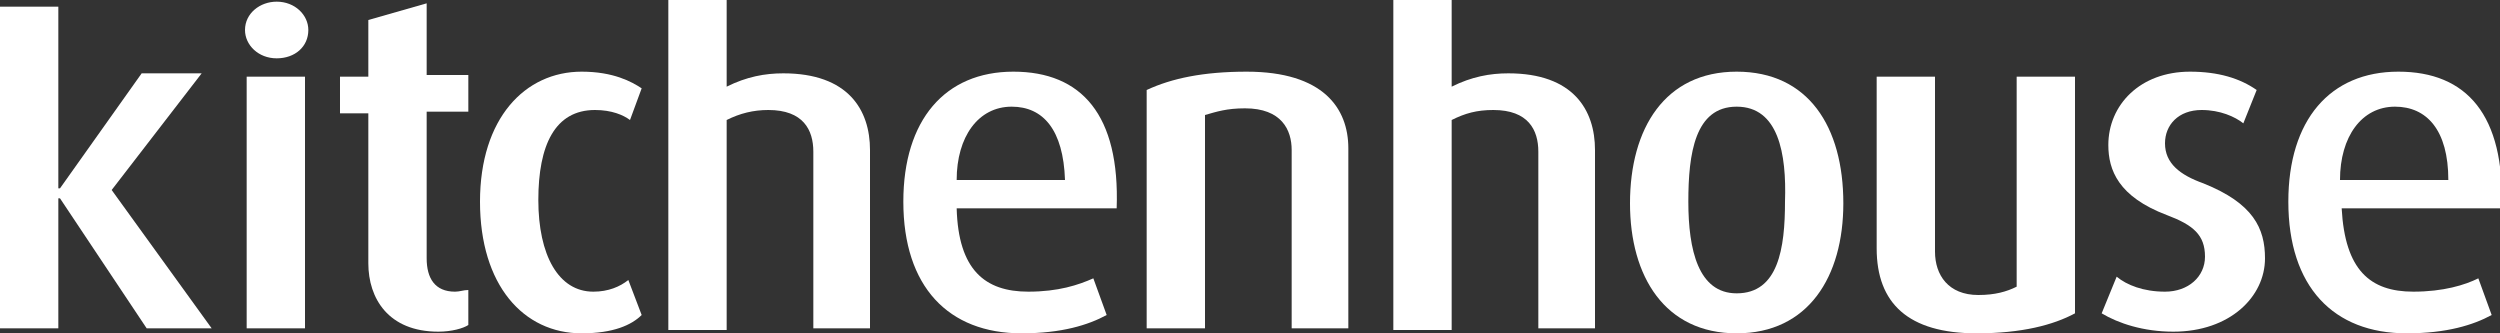
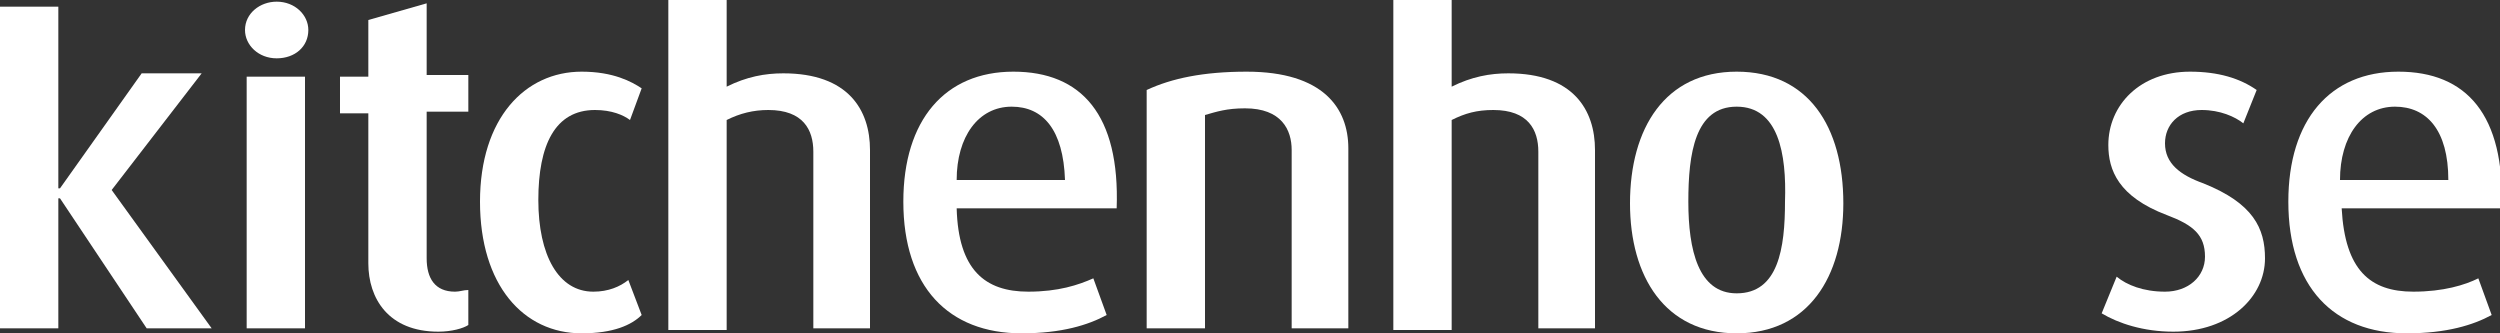
<svg xmlns="http://www.w3.org/2000/svg" version="1.1" id="編集モード" x="0px" y="0px" width="150px" height="20px" viewBox="0 0 150 20" style="enable-background:new 0 0 150 20;" xml:space="preserve">
  <rect x="0" y="0" width="150" height="20" fill="#333333" stroke="none" />
  <style type="text/css">
	.st0{fill:#FFFFFF;}
</style>
  <g>
    <path class="st0" d="M16.6,3.5c-1.1,0-1.9-0.8-1.9-1.7c0-1,0.9-1.7,1.9-1.7c1.1,0,1.9,0.8,1.9,1.7C18.5,2.8,17.7,3.5,16.6,3.5    M14.8,4.6h3.5v15.1h-3.5L14.8,4.6z" />
    <path class="st0" d="M26.3,19.9c-3,0-4.2-2-4.2-4.1v-9h-1.7V4.6h1.7V1.2l3.5-1v4.3h2.5v2.2h-2.5v8.8c0,1.2,0.5,2,1.7,2   c0.3,0,0.5-0.1,0.8-0.1v2.1C27.8,19.7,27.1,19.9,26.3,19.9" />
    <path class="st0" d="M34.9,20c-3.5,0-6.1-2.9-6.1-7.9s2.7-7.8,6.1-7.8c1.9,0,3,0.6,3.6,1l-0.7,1.9c-0.4-0.3-1.1-0.6-2.1-0.6   c-2.4,0-3.4,2.1-3.4,5.4s1.2,5.5,3.3,5.5c0.9,0,1.6-0.3,2.1-0.7l0.8,2.1C37.9,19.5,36.8,20,34.9,20" />
    <path class="st0" d="M48.8,19.7V9.1c0-1.3-0.6-2.5-2.7-2.5c-0.9,0-1.7,0.2-2.5,0.6v12.6h-3.5V0h3.5v5.2c1.2-0.6,2.3-0.8,3.4-0.8   c3.9,0,5.2,2.2,5.2,4.6v10.7H48.8z" />
    <path class="st0" d="M77.5,19.7V9c0-1.2-0.6-2.5-2.8-2.5c-1.1,0-1.7,0.2-2.4,0.4v12.8h-3.5V5.4c1.5-0.7,3.4-1.1,6-1.1   c4.6,0,6.1,2.2,6.1,4.6v10.8H77.5z" />
    <path class="st0" d="M92.3,19.7V9.1c0-1.3-0.6-2.5-2.7-2.5c-1,0-1.7,0.2-2.5,0.6v12.6h-3.5V0h3.5v5.2c1.2-0.6,2.3-0.8,3.4-0.8   c3.9,0,5.2,2.2,5.2,4.6v10.7H92.3z" />
    <path class="st0" d="M104.2,20c-4.3,0-6.4-3.4-6.4-7.8c0-4.5,2.1-7.9,6.4-7.9s6.4,3.3,6.4,7.9C110.6,16.6,108.5,20,104.2,20    M104.2,6.4c-2.5,0-2.9,2.8-2.9,5.7s0.6,5.5,2.9,5.5c2.5,0,2.9-2.7,2.9-5.5C107.2,9.2,106.7,6.4,104.2,6.4" />
-     <path class="st0" d="M118.6,20c-4.1,0-6-1.8-6-5.1V4.6h3.5v10.5c0,1.4,0.8,2.6,2.6,2.6c1,0,1.7-0.2,2.3-0.5V4.6h3.5v14.2   C123.2,19.5,121.3,20,118.6,20" />
    <path class="st0" d="M130.4,19.9c-1.8,0-3.3-0.5-4.3-1.1l0.9-2.2c0.6,0.5,1.6,0.9,2.9,0.9c1.4,0,2.4-0.9,2.4-2.1   c0-1.3-0.7-1.9-2.3-2.5c-2.9-1.1-3.5-2.7-3.5-4.2c0-2.4,1.9-4.4,4.9-4.4c1.7,0,3,0.4,4,1.1l-0.8,2c-0.5-0.4-1.4-0.8-2.5-0.8   c-1.4,0-2.2,0.9-2.2,2c0,1.2,0.9,1.9,2.3,2.4c3,1.2,3.7,2.7,3.7,4.5C135.9,17.8,133.8,19.9,130.4,19.9" />
    <path class="st0" d="M140.5,12.5c0.2,3.7,1.7,5,4.3,5c1.8,0,3.1-0.4,3.9-0.8l0.8,2.2c-1.1,0.6-2.7,1.1-5.1,1.1   c-4.4,0-7.1-2.8-7.1-7.9c0-4.9,2.5-7.8,6.6-7.8s6.4,2.6,6.2,8.2C150.1,12.5,140.5,12.5,140.5,12.5z M143.7,6.4   c-2,0-3.3,1.8-3.3,4.4h6.5C146.9,7.8,145.6,6.4,143.7,6.4" />
    <path class="st0" d="M57.4,12.5c0.1,3.7,1.7,5,4.3,5c1.8,0,3-0.4,3.9-0.8l0.8,2.2c-1.1,0.6-2.7,1.1-5.1,1.1c-4.4,0-7.1-2.8-7.1-7.9   c0-4.9,2.5-7.8,6.6-7.8s6.4,2.6,6.2,8.2L57.4,12.5z M60.7,6.4c-2,0-3.3,1.8-3.3,4.4h6.5C63.8,7.8,62.6,6.4,60.7,6.4" />
    <polygon class="st0" points="8.8,19.7 3.6,11.9 3.5,11.9 3.5,19.7 0,19.7 0,0.4 3.5,0.4 3.5,11.3 3.6,11.3 8.5,4.4 12.1,4.4    6.7,11.4 12.7,19.7  " />
  </g>
</svg>